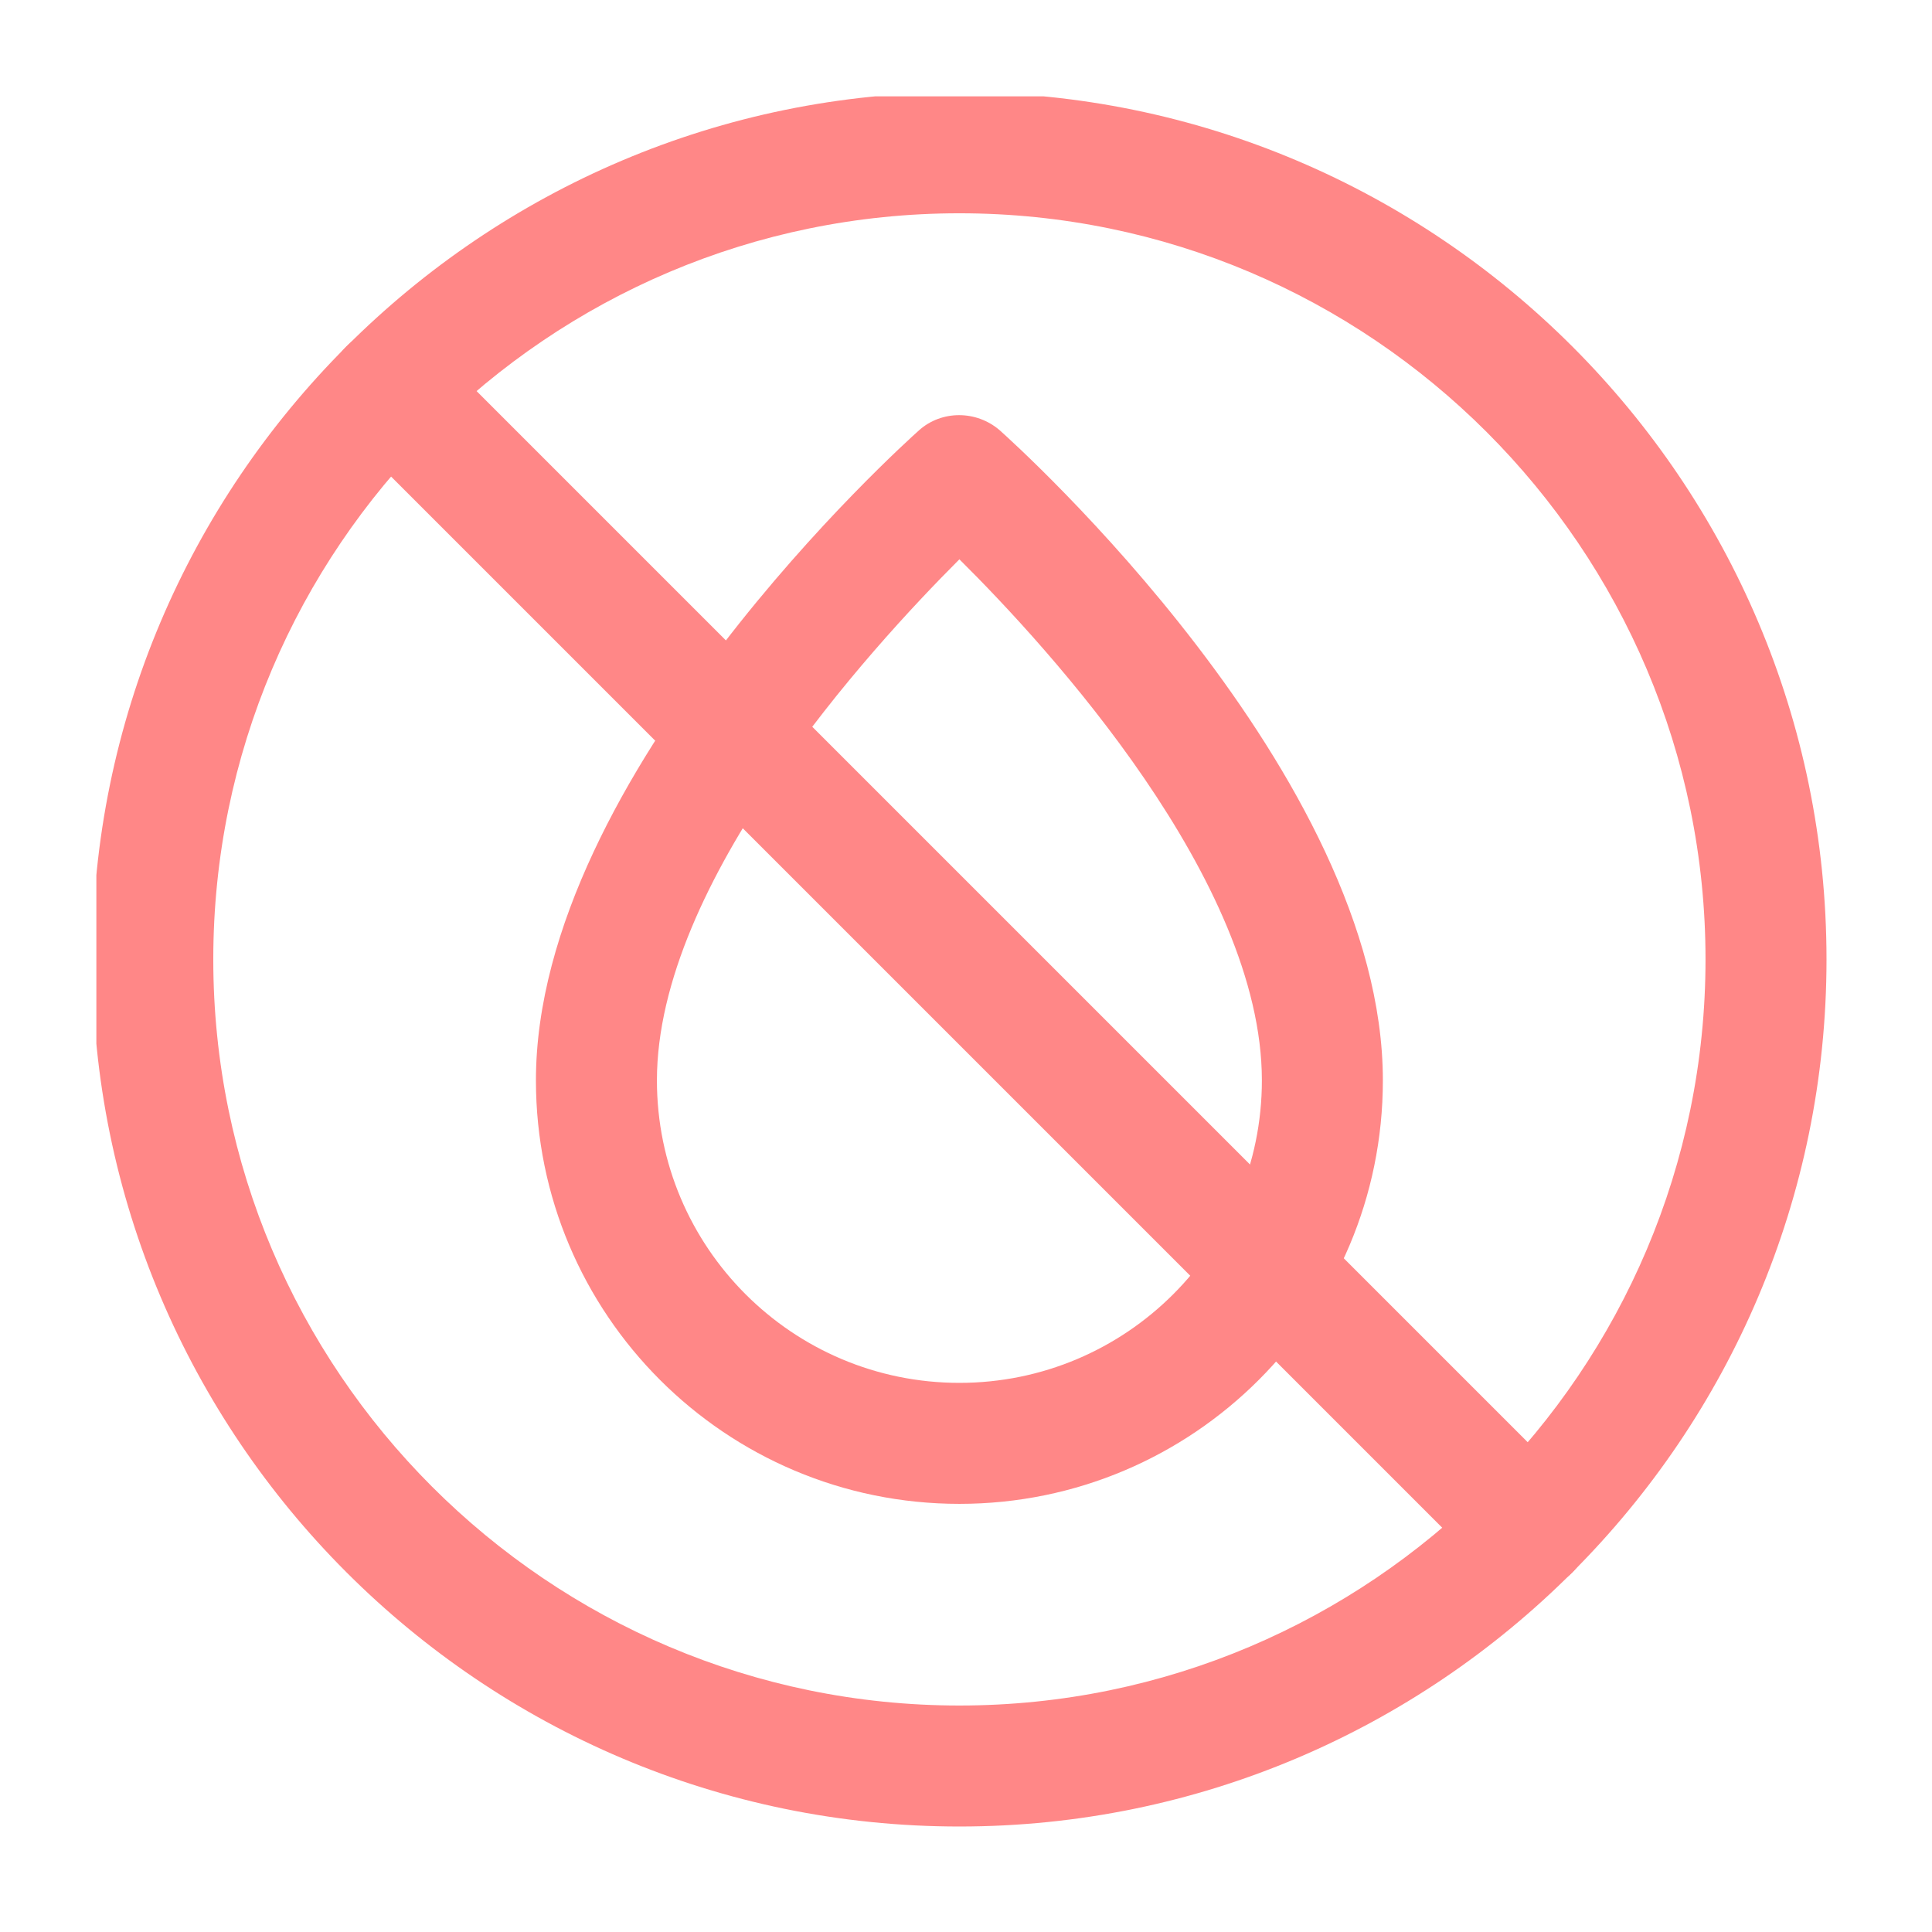
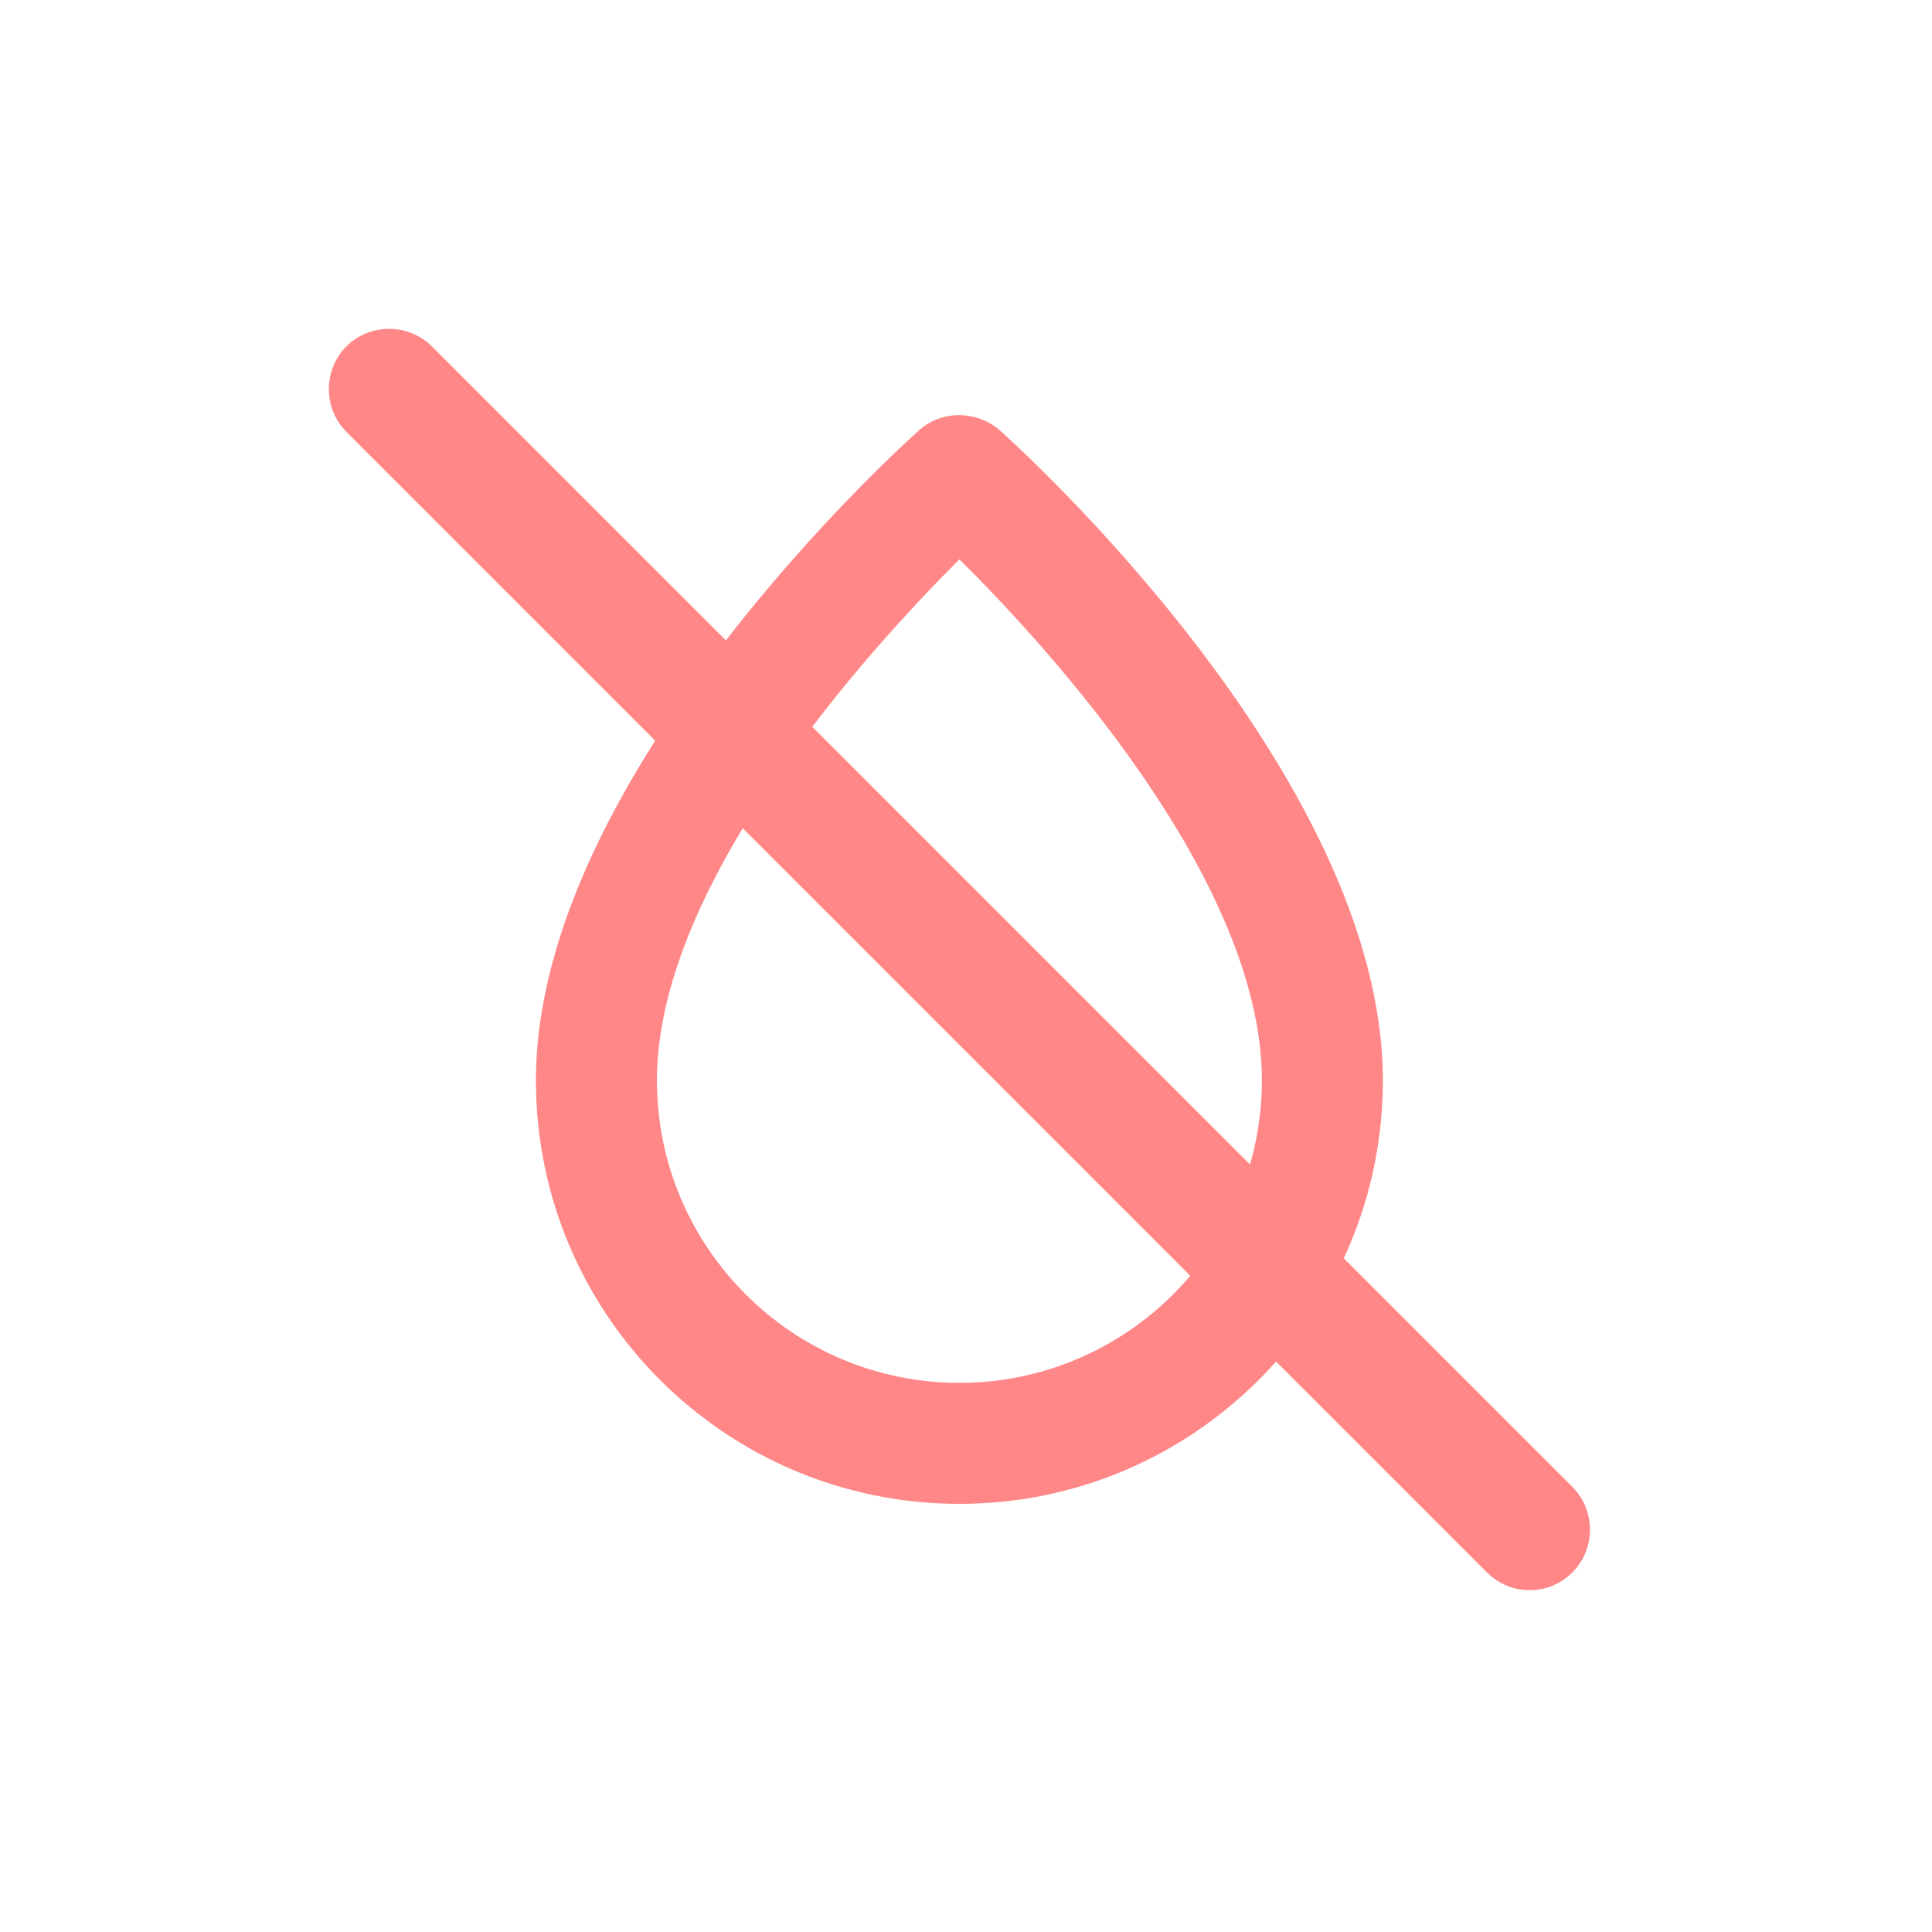
<svg xmlns="http://www.w3.org/2000/svg" version="1.0" preserveAspectRatio="xMidYMid meet" height="250" viewBox="0 0 187.5 187.5" zoomAndPan="magnify" width="250">
  <defs>
    <clipPath id="b7406f61bf">
-       <path clip-rule="nonzero" d="M 9.352 9.352 L 177.652 9.352 L 177.652 177.652 L 9.352 177.652 Z M 9.352 9.352" />
-     </clipPath>
+       </clipPath>
  </defs>
  <g clip-path="url(#b7406f61bf)">
-     <path fill-rule="nonzero" fill-opacity="1" d="M 93.109 177.262 C 46.688 177.262 8.957 139.527 8.957 93.109 C 8.957 46.688 46.688 8.957 93.109 8.957 C 139.527 8.957 177.262 46.688 177.262 93.109 C 177.262 139.527 139.527 177.262 93.109 177.262 Z M 93.109 20.699 C 53.188 20.699 20.699 53.188 20.699 93.109 C 20.699 133.031 53.188 165.52 93.109 165.52 C 133.031 165.52 165.52 133.031 165.52 93.109 C 165.52 53.188 133.031 20.699 93.109 20.699 Z M 93.109 20.699" fill="#ff8787" />
-   </g>
+     </g>
  <path fill-rule="nonzero" fill-opacity="1" d="M 93.109 145.949 C 70.406 145.949 52.012 127.551 52.012 104.852 C 52.012 75.184 87.707 43.09 89.195 41.758 C 91.387 39.801 94.754 39.801 97.023 41.758 C 98.512 43.09 134.207 75.184 134.207 104.852 C 134.207 127.551 115.809 145.949 93.109 145.949 Z M 93.109 54.281 C 84.344 63.051 63.754 85.594 63.754 104.852 C 63.754 121.055 76.906 134.207 93.109 134.207 C 109.312 134.207 122.465 121.055 122.465 104.852 C 122.465 85.516 101.875 62.973 93.109 54.281 Z M 93.109 54.281" fill="#ff8787" />
  <path fill-rule="nonzero" fill-opacity="1" d="M 148.453 154.324 C 146.965 154.324 145.477 153.777 144.305 152.602 L 33.617 41.914 C 31.348 39.645 31.348 35.887 33.617 33.617 C 35.887 31.348 39.645 31.348 41.914 33.617 L 152.602 144.305 C 154.871 146.574 154.871 150.332 152.602 152.602 C 151.426 153.777 149.941 154.324 148.453 154.324 Z M 148.453 154.324" fill="#ff8787" />
</svg>